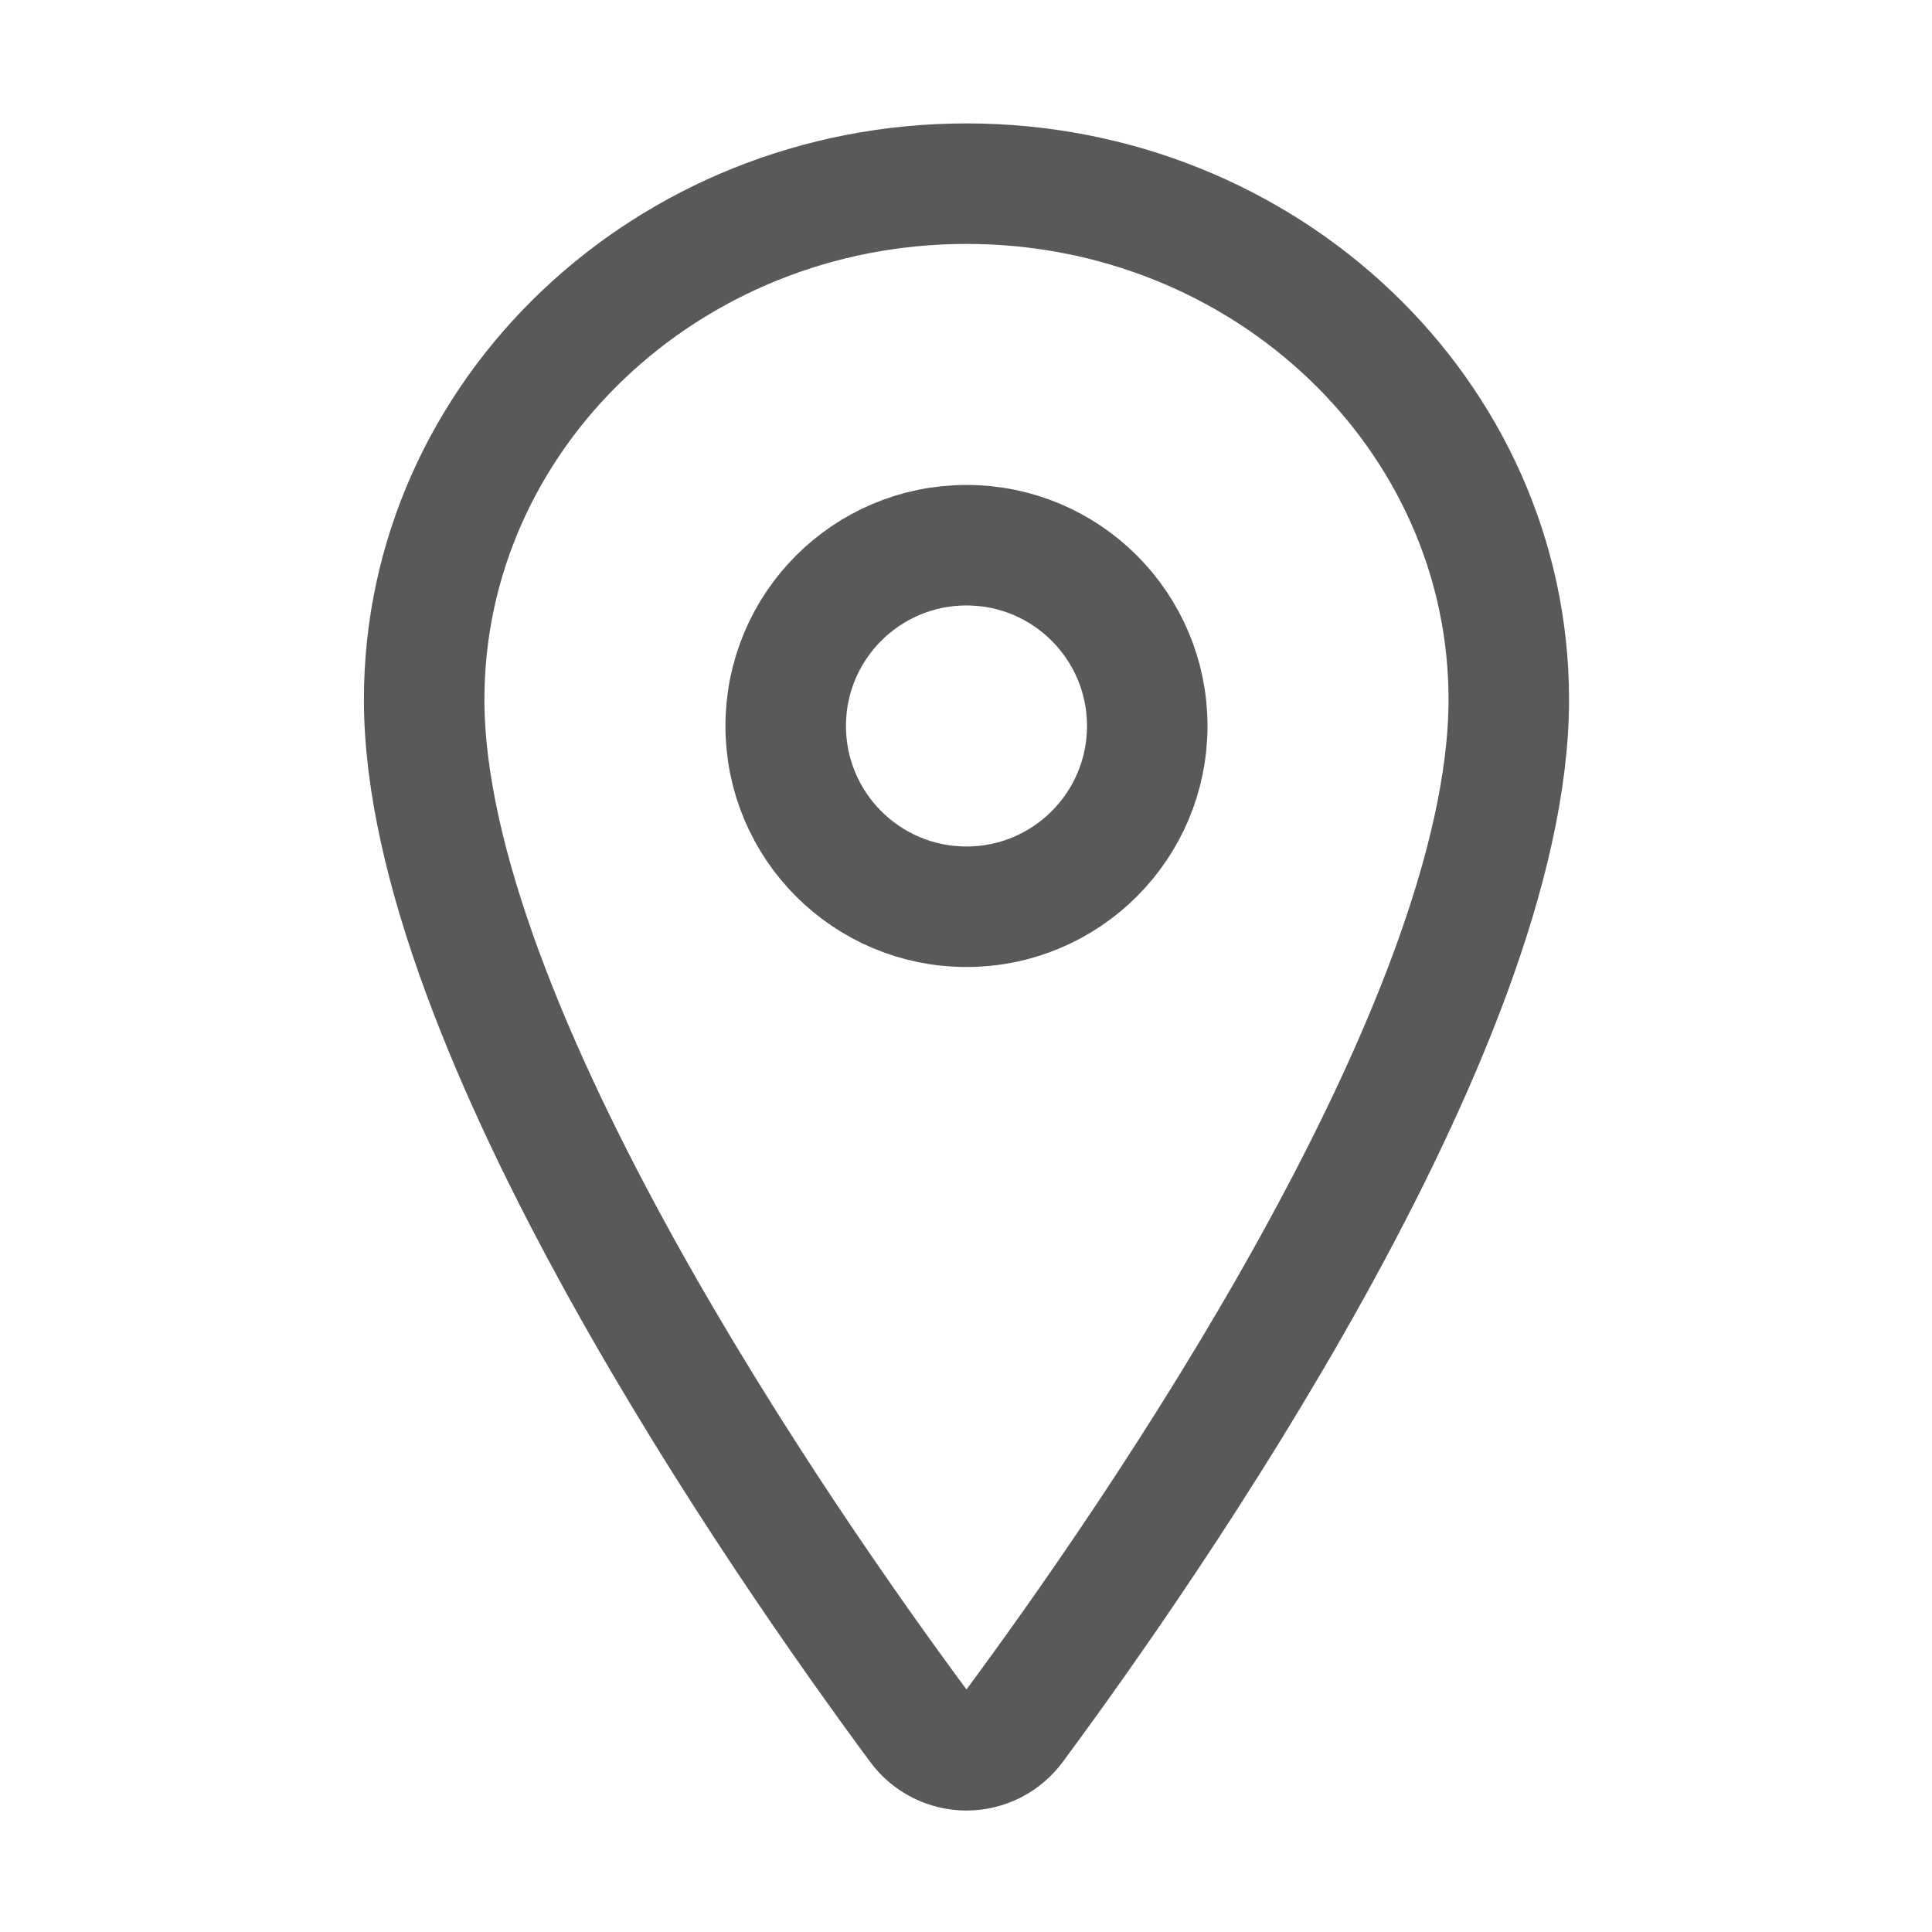
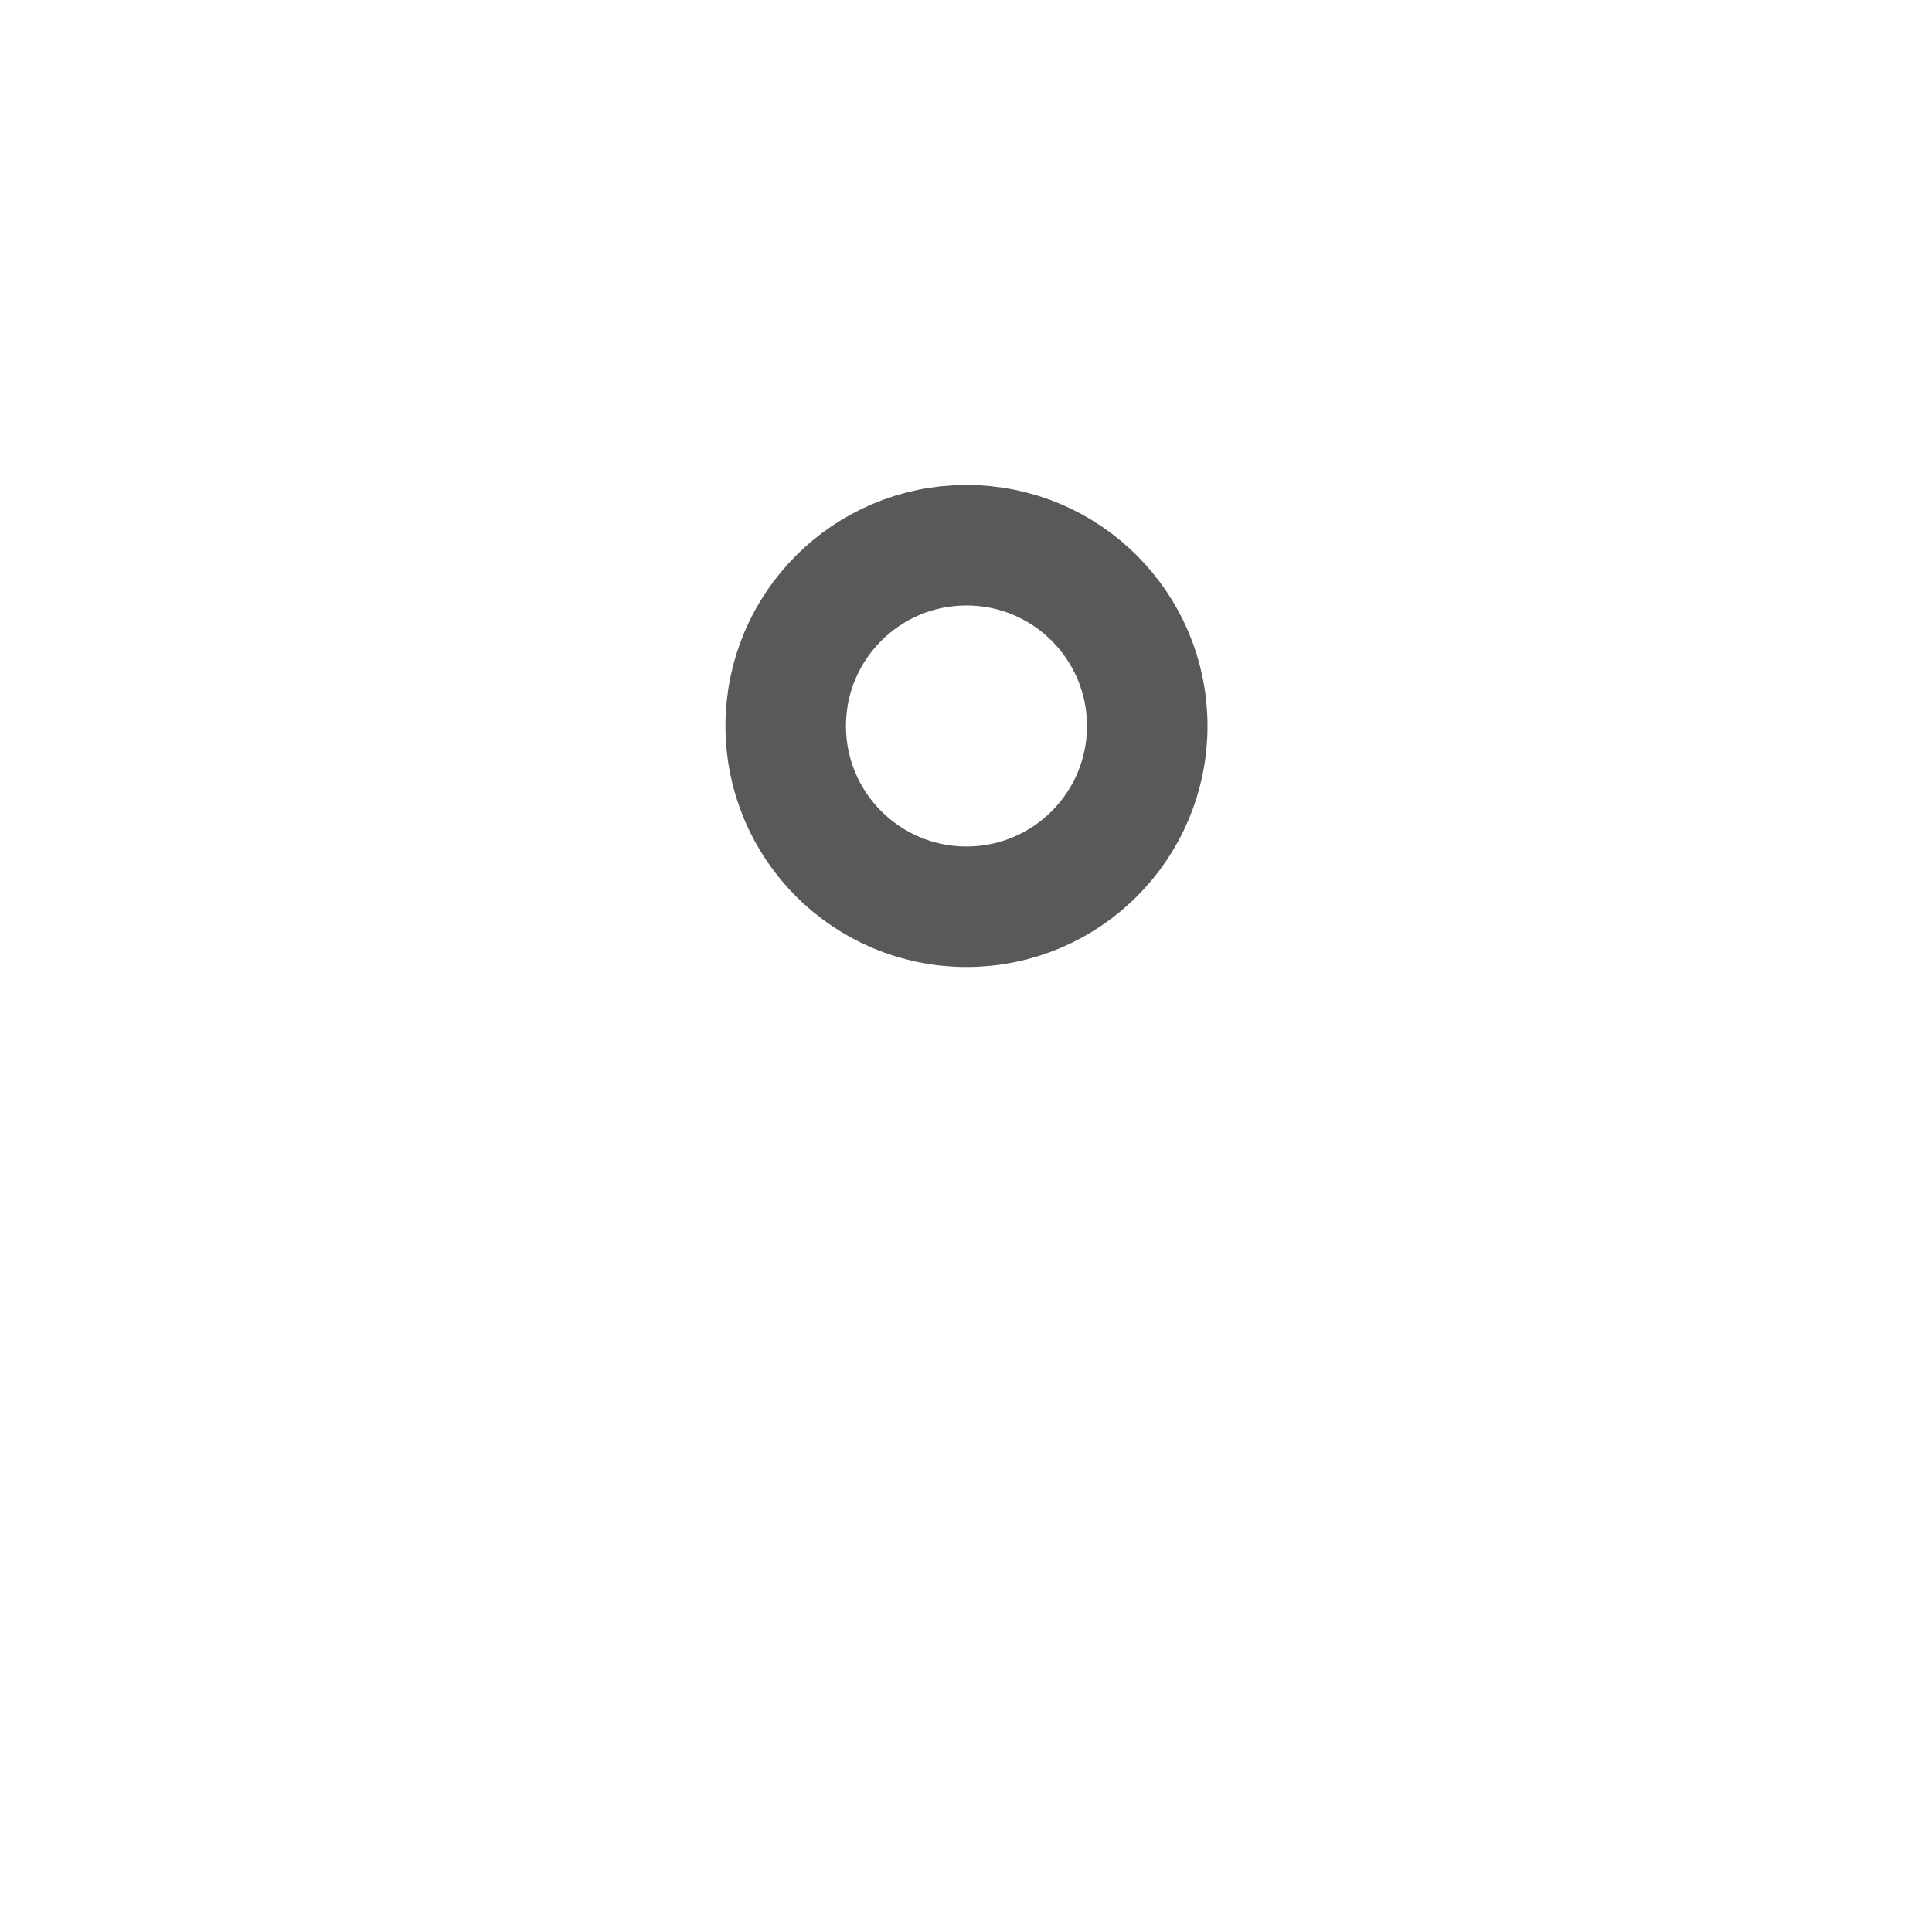
<svg xmlns="http://www.w3.org/2000/svg" fill="none" height="513" viewBox="0 0 513 513" width="513">
  <g stroke="#595959" stroke-linecap="round" stroke-linejoin="round" stroke-width="32">
-     <path d="m256.627 48.767c-79.5 0-144 61.39-144 137 0 87 96 224.87 131.25 272.49 1.463 2.011 3.381 3.646 5.596 4.774 2.216 1.128 4.667 1.716 7.154 1.716 2.486 0 4.937-.588 7.153-1.716s4.134-2.763 5.597-4.774c35.25-47.6 131.25-185.42 131.25-272.49 0-75.61-64.5-137-144-137z" />
    <path d="m256.627 240.767c26.509 0 48-21.49 48-48 0-26.509-21.491-48-48-48-26.51 0-48 21.491-48 48 0 26.51 21.49 48 48 48z" />
  </g>
</svg>